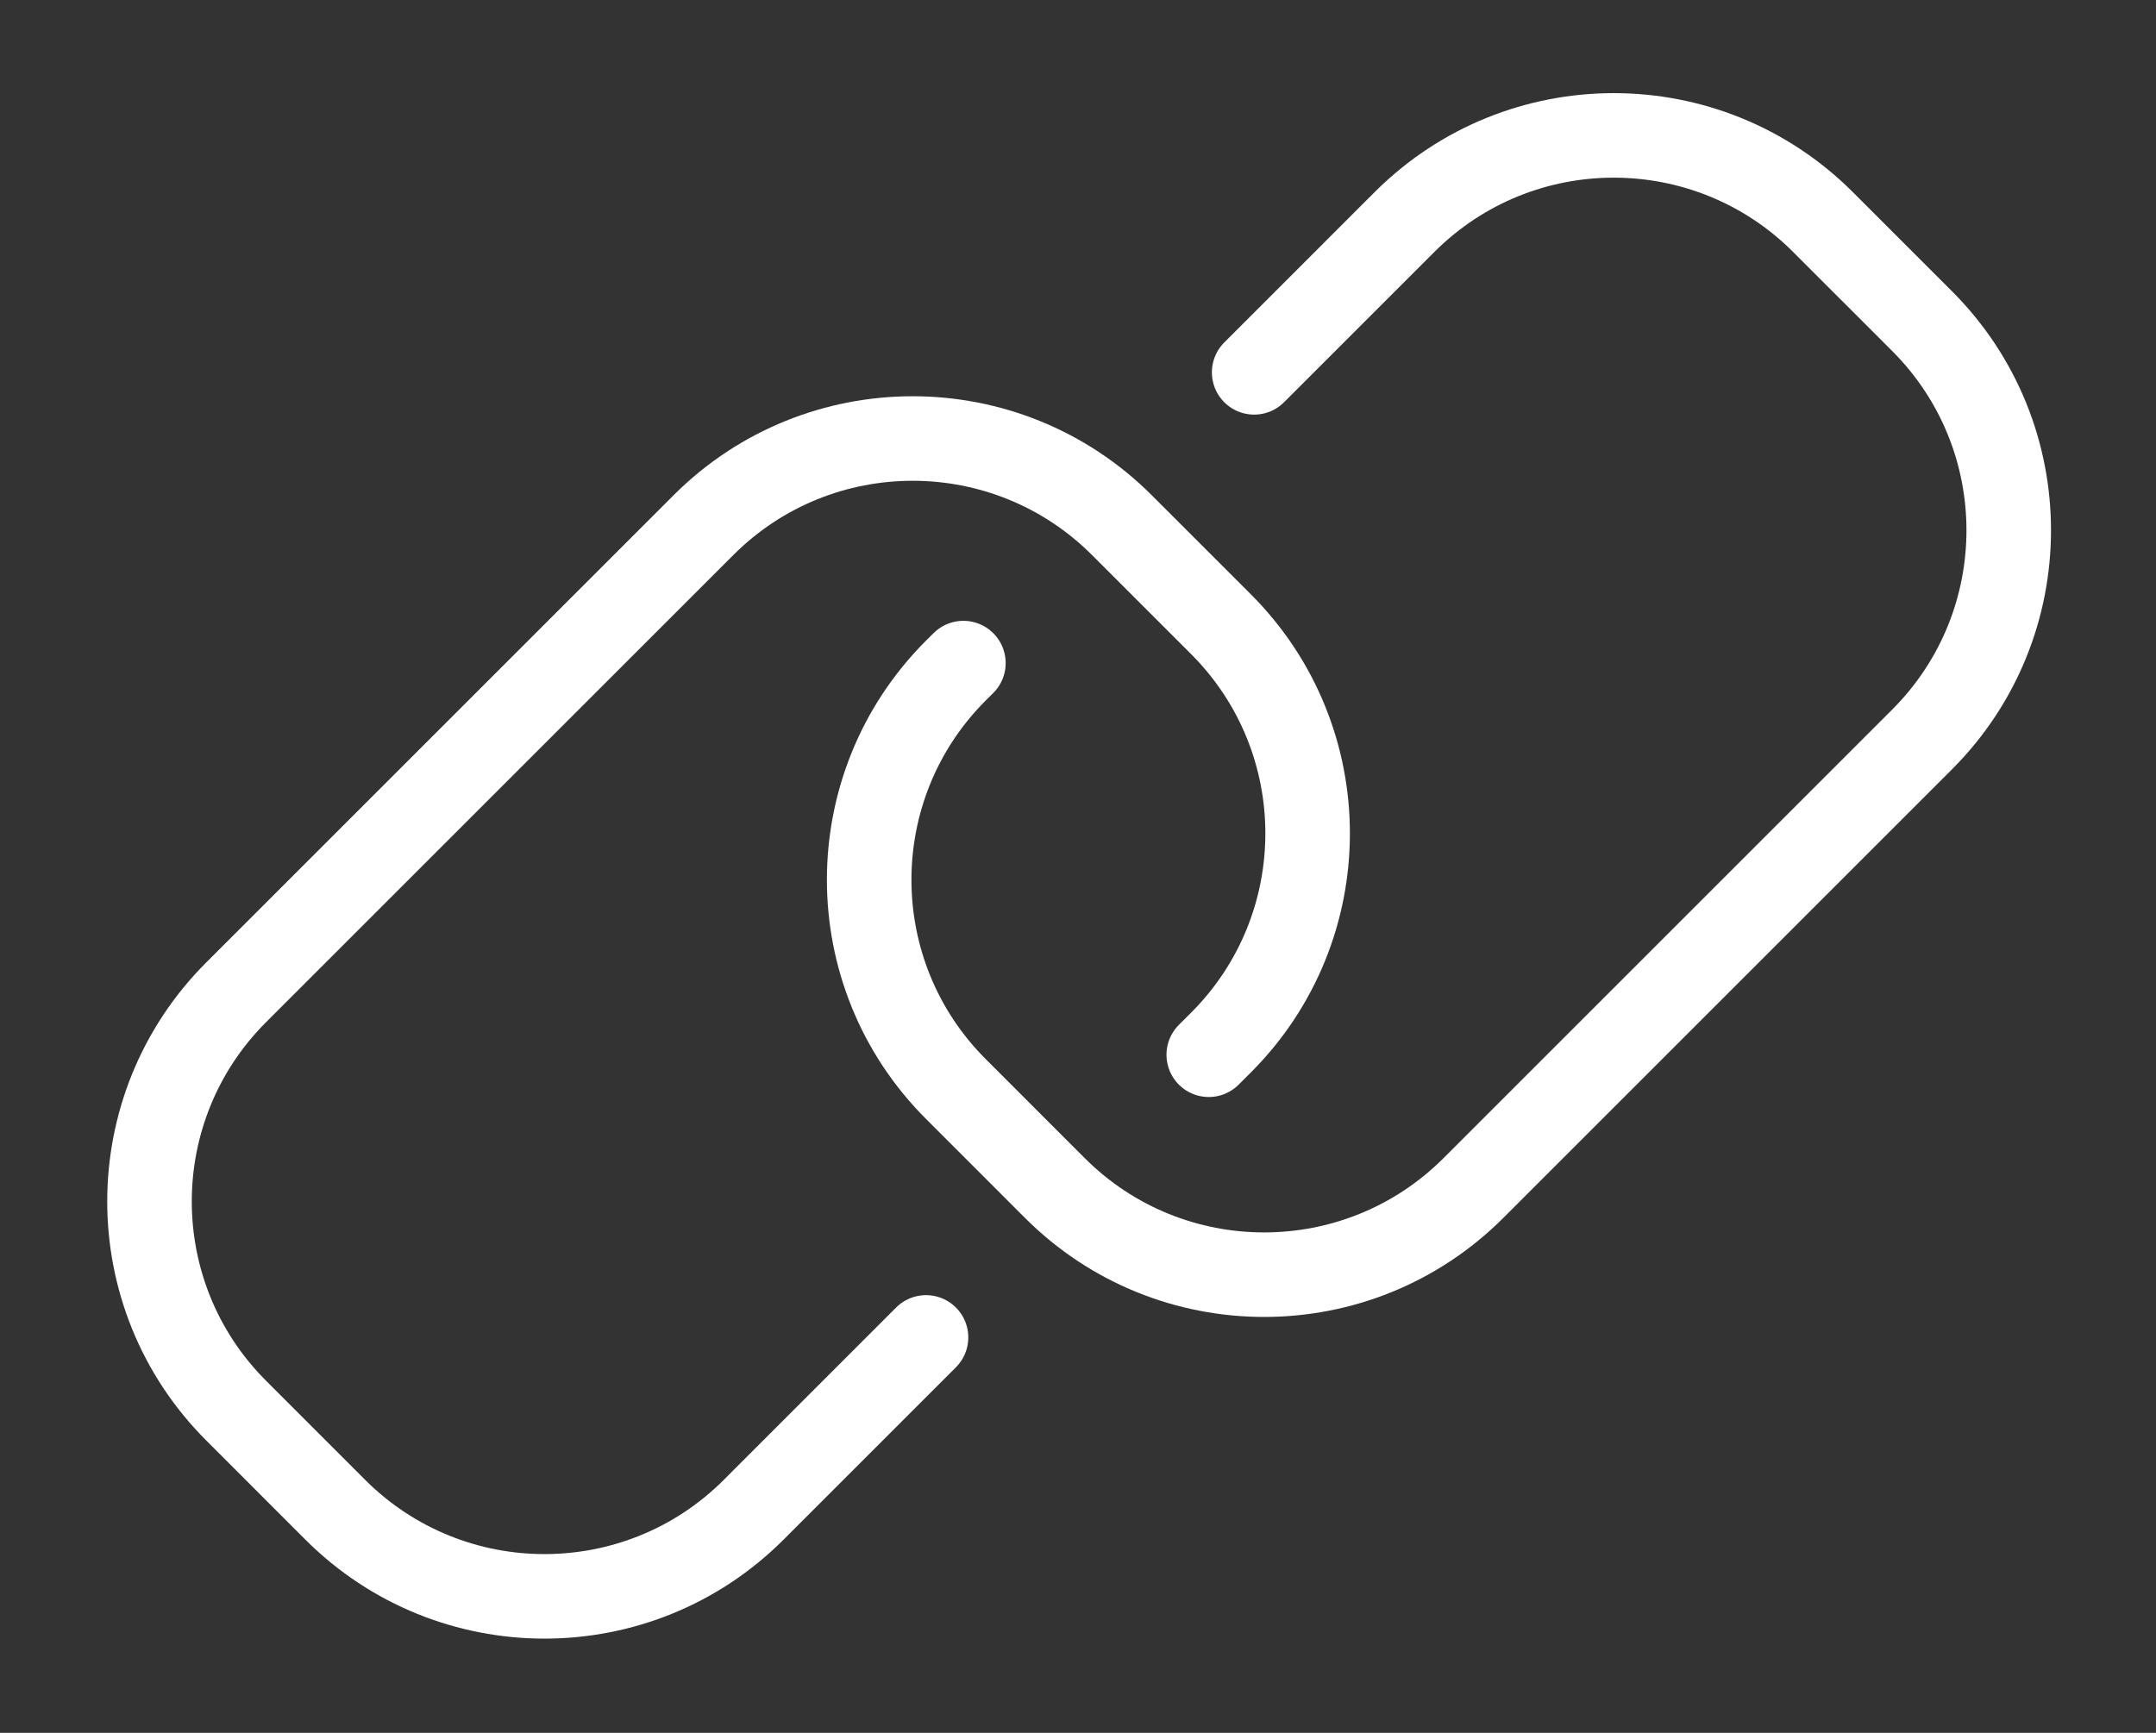
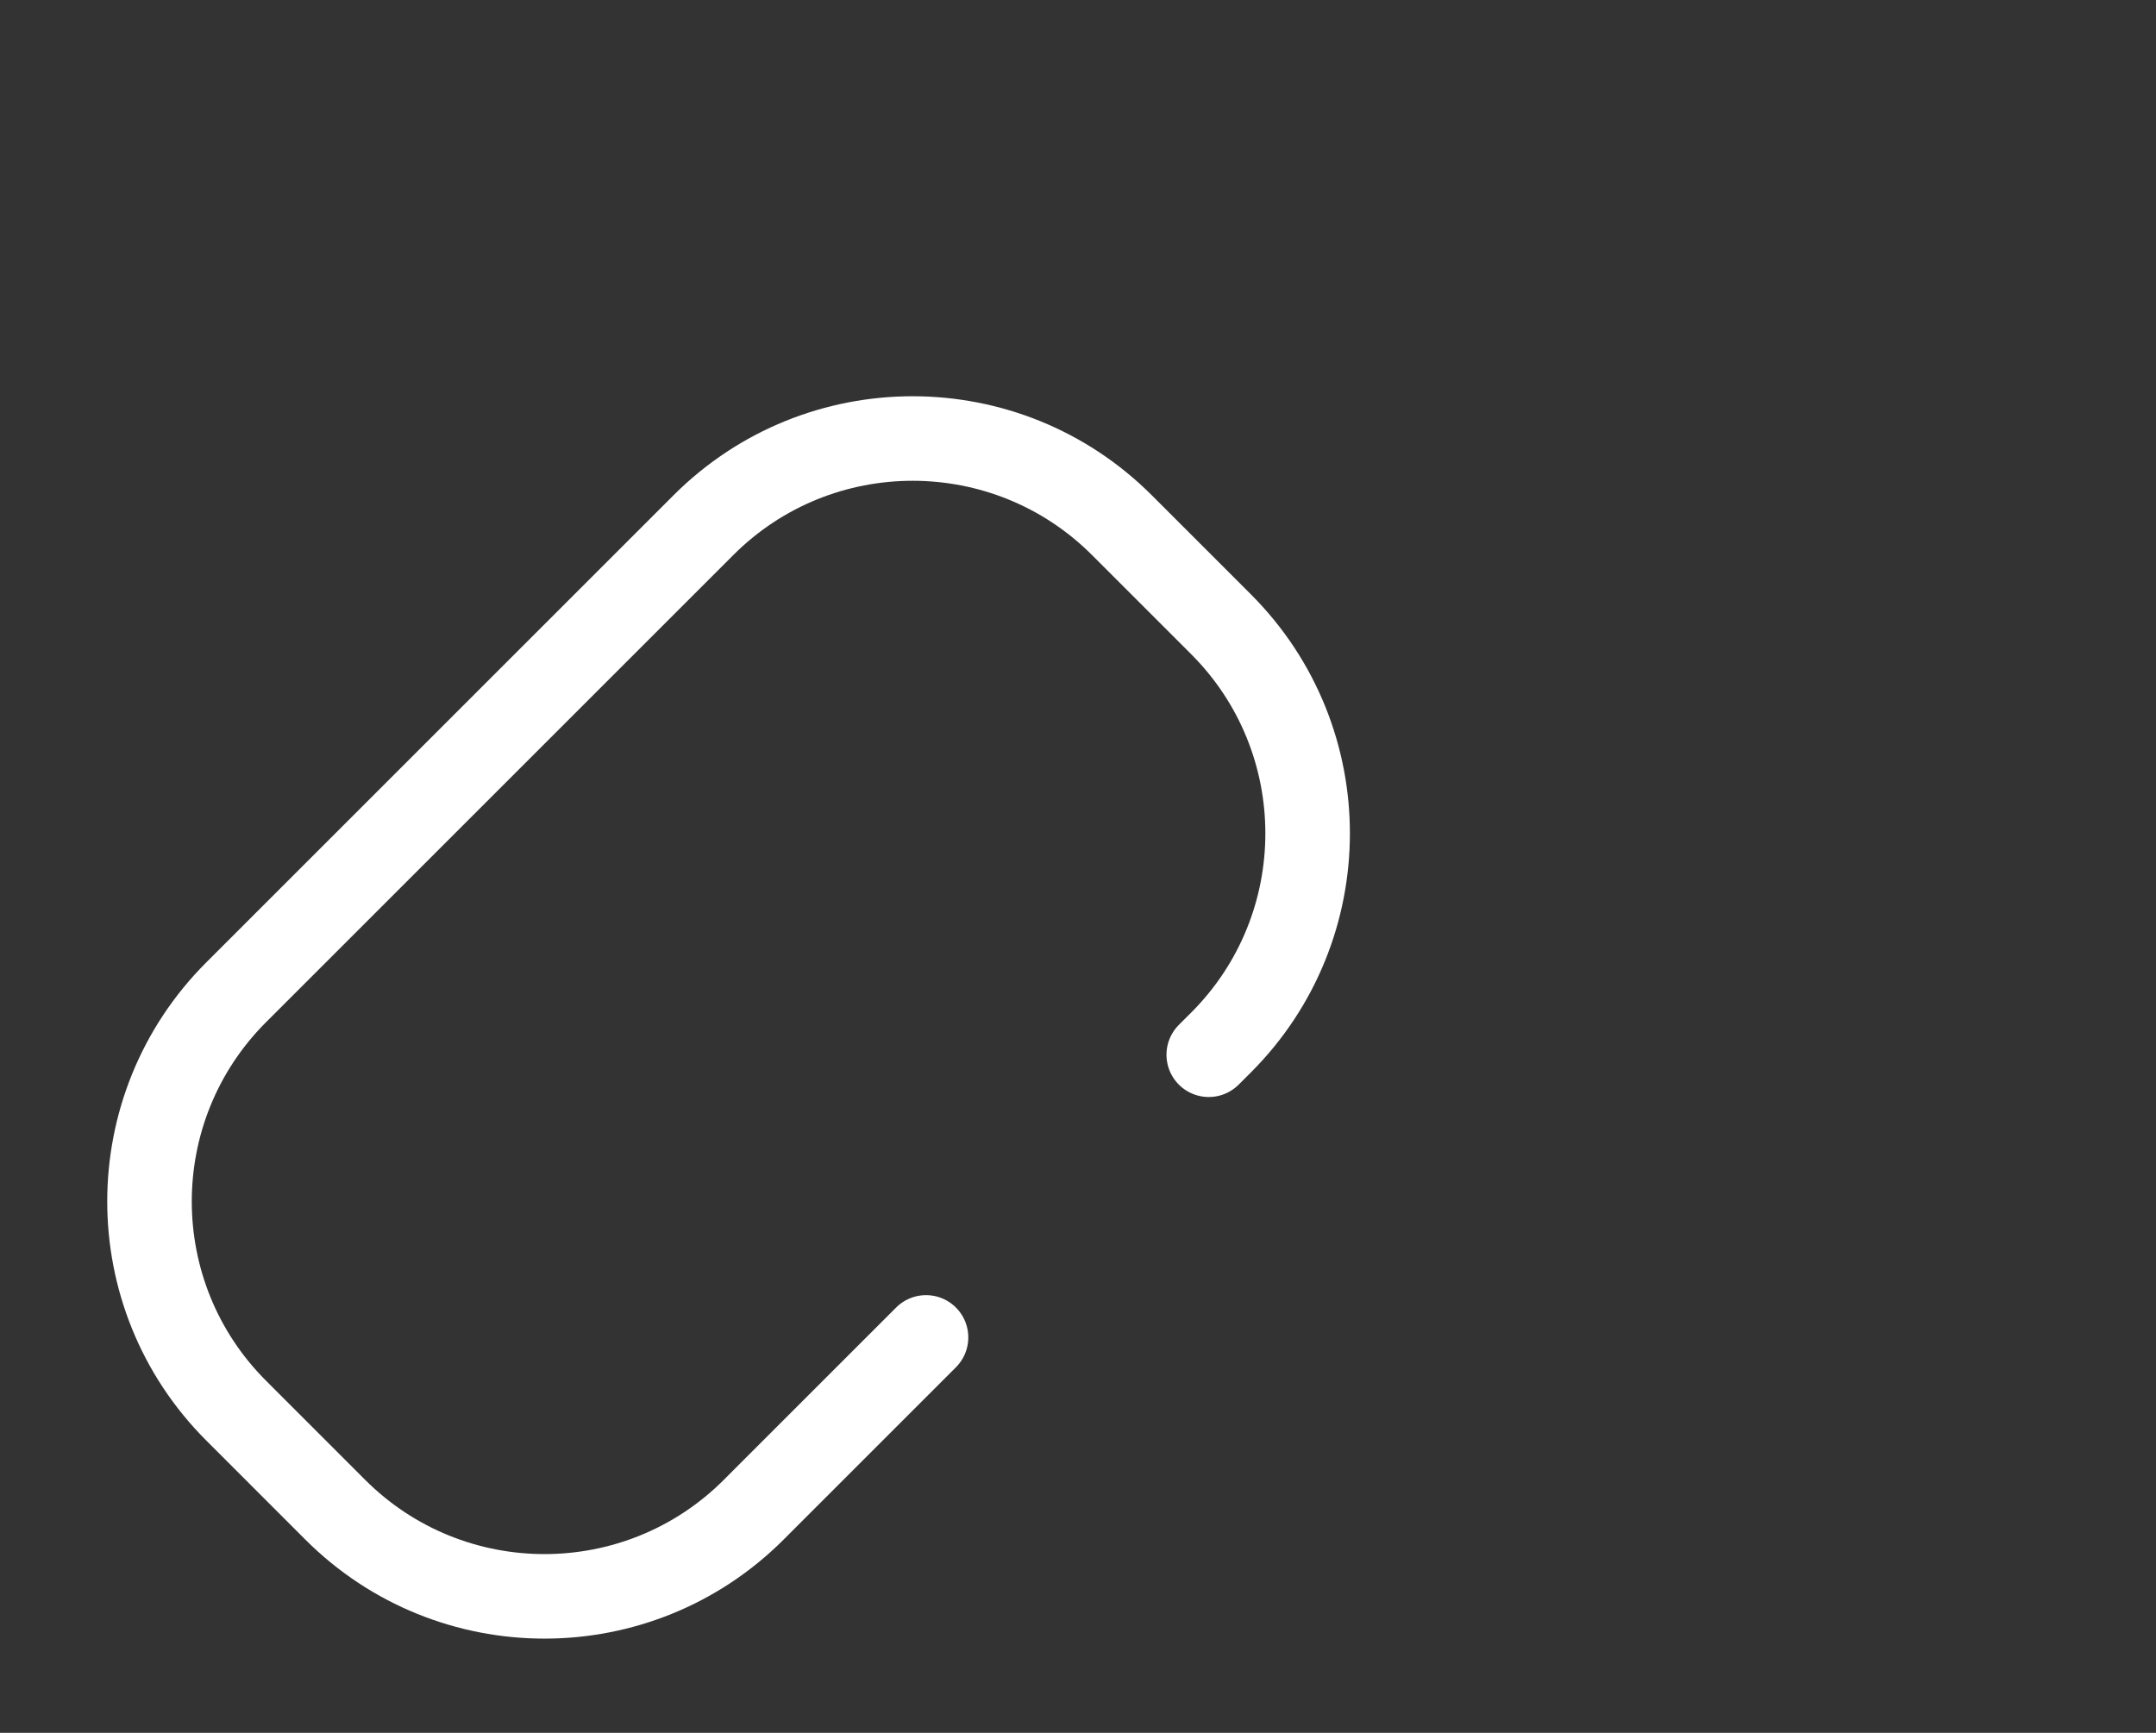
<svg xmlns="http://www.w3.org/2000/svg" width="51" height="41" viewBox="0 0 51 41" fill="none">
  <rect x="0" y="0" width="51" height="41" fill="#333333" stroke="none" />
  <path d="M21.905 31.644L18.117 35.432L17.829 35.721C15.096 38.454 10.664 38.454 7.93 35.721L5.587 33.377C2.853 30.644 2.853 26.212 5.587 23.478L16.639 12.426C19.373 9.692 23.805 9.692 26.539 12.426L28.882 14.769C31.615 17.502 31.615 21.935 28.882 24.668L28.593 24.956" stroke="white" stroke-width="2" stroke-linecap="round" />
-   <path d="M29.667 8.81L33.045 5.432L33.223 5.254C35.957 2.52 40.389 2.52 43.123 5.254L45.466 7.597C48.2 10.331 48.2 14.763 45.466 17.497L34.853 28.11C32.119 30.843 27.687 30.843 24.953 28.11L22.61 25.766C19.877 23.033 19.877 18.601 22.61 15.867L22.789 15.689" stroke="white" stroke-width="2" stroke-linecap="round" />
</svg>